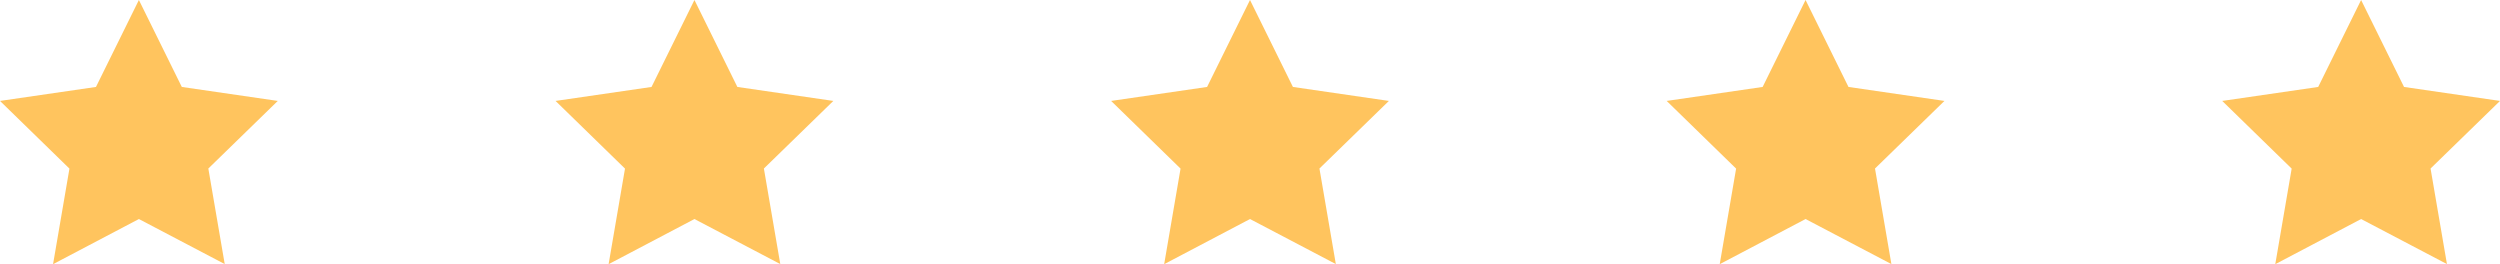
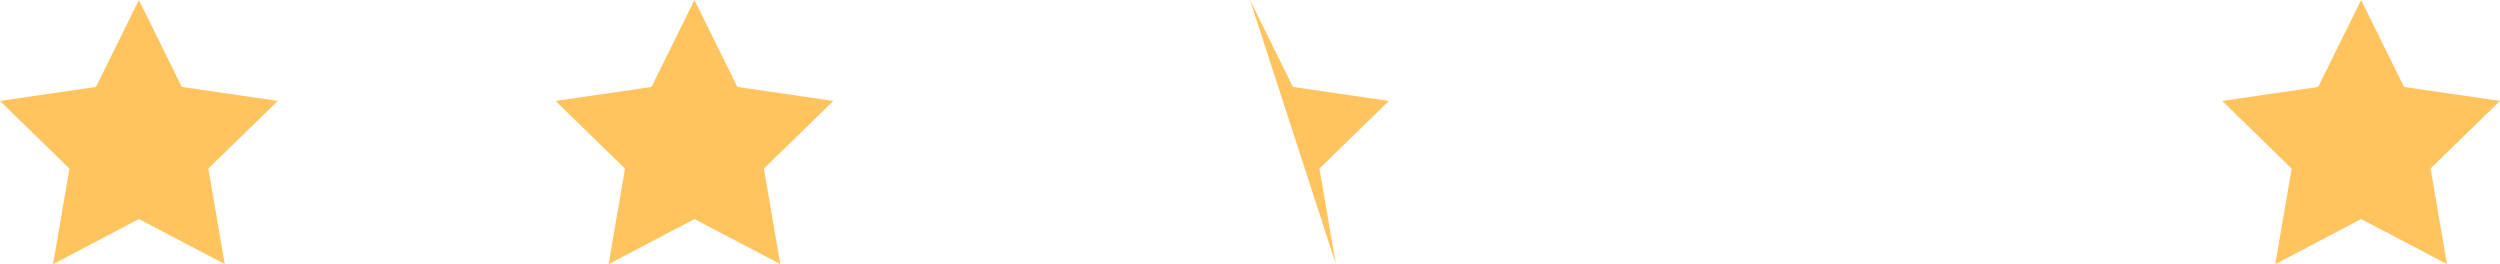
<svg xmlns="http://www.w3.org/2000/svg" width="270" height="28.53" viewBox="0 0 270 28.53">
  <g id="Group_21250" data-name="Group 21250" transform="translate(-885 -1252)">
    <path id="Icon_feather-star" data-name="Icon feather-star" d="M18,3l4.635,9.39L33,13.9l-7.5,7.3,1.77,10.32L18,26.655,8.73,31.53,10.5,21.21,3,13.9,13.365,12.39Z" transform="translate(882 1249)" fill="#ffc45e" />
    <path id="Icon_feather-star-2" data-name="Icon feather-star" d="M18,3l4.635,9.39L33,13.9l-7.5,7.3,1.77,10.32L18,26.655,8.73,31.53,10.5,21.21,3,13.9,13.365,12.39Z" transform="translate(942 1249)" fill="#ffc45e" />
-     <path id="Icon_feather-star-3" data-name="Icon feather-star" d="M18,3l4.635,9.39L33,13.9l-7.5,7.3,1.77,10.32L18,26.655,8.73,31.53,10.5,21.21,3,13.9,13.365,12.39Z" transform="translate(1002 1249)" fill="#ffc45e" />
-     <path id="Icon_feather-star-4" data-name="Icon feather-star" d="M18,3l4.635,9.39L33,13.9l-7.5,7.3,1.77,10.32L18,26.655,8.73,31.53,10.5,21.21,3,13.9,13.365,12.39Z" transform="translate(1062 1249)" fill="#ffc45e" />
+     <path id="Icon_feather-star-3" data-name="Icon feather-star" d="M18,3l4.635,9.39L33,13.9l-7.5,7.3,1.77,10.32Z" transform="translate(1002 1249)" fill="#ffc45e" />
    <path id="Icon_feather-star-5" data-name="Icon feather-star" d="M18,3l4.635,9.39L33,13.9l-7.5,7.3,1.77,10.32L18,26.655,8.73,31.53,10.5,21.21,3,13.9,13.365,12.39Z" transform="translate(1122 1249)" fill="#ffc45e" />
  </g>
</svg>